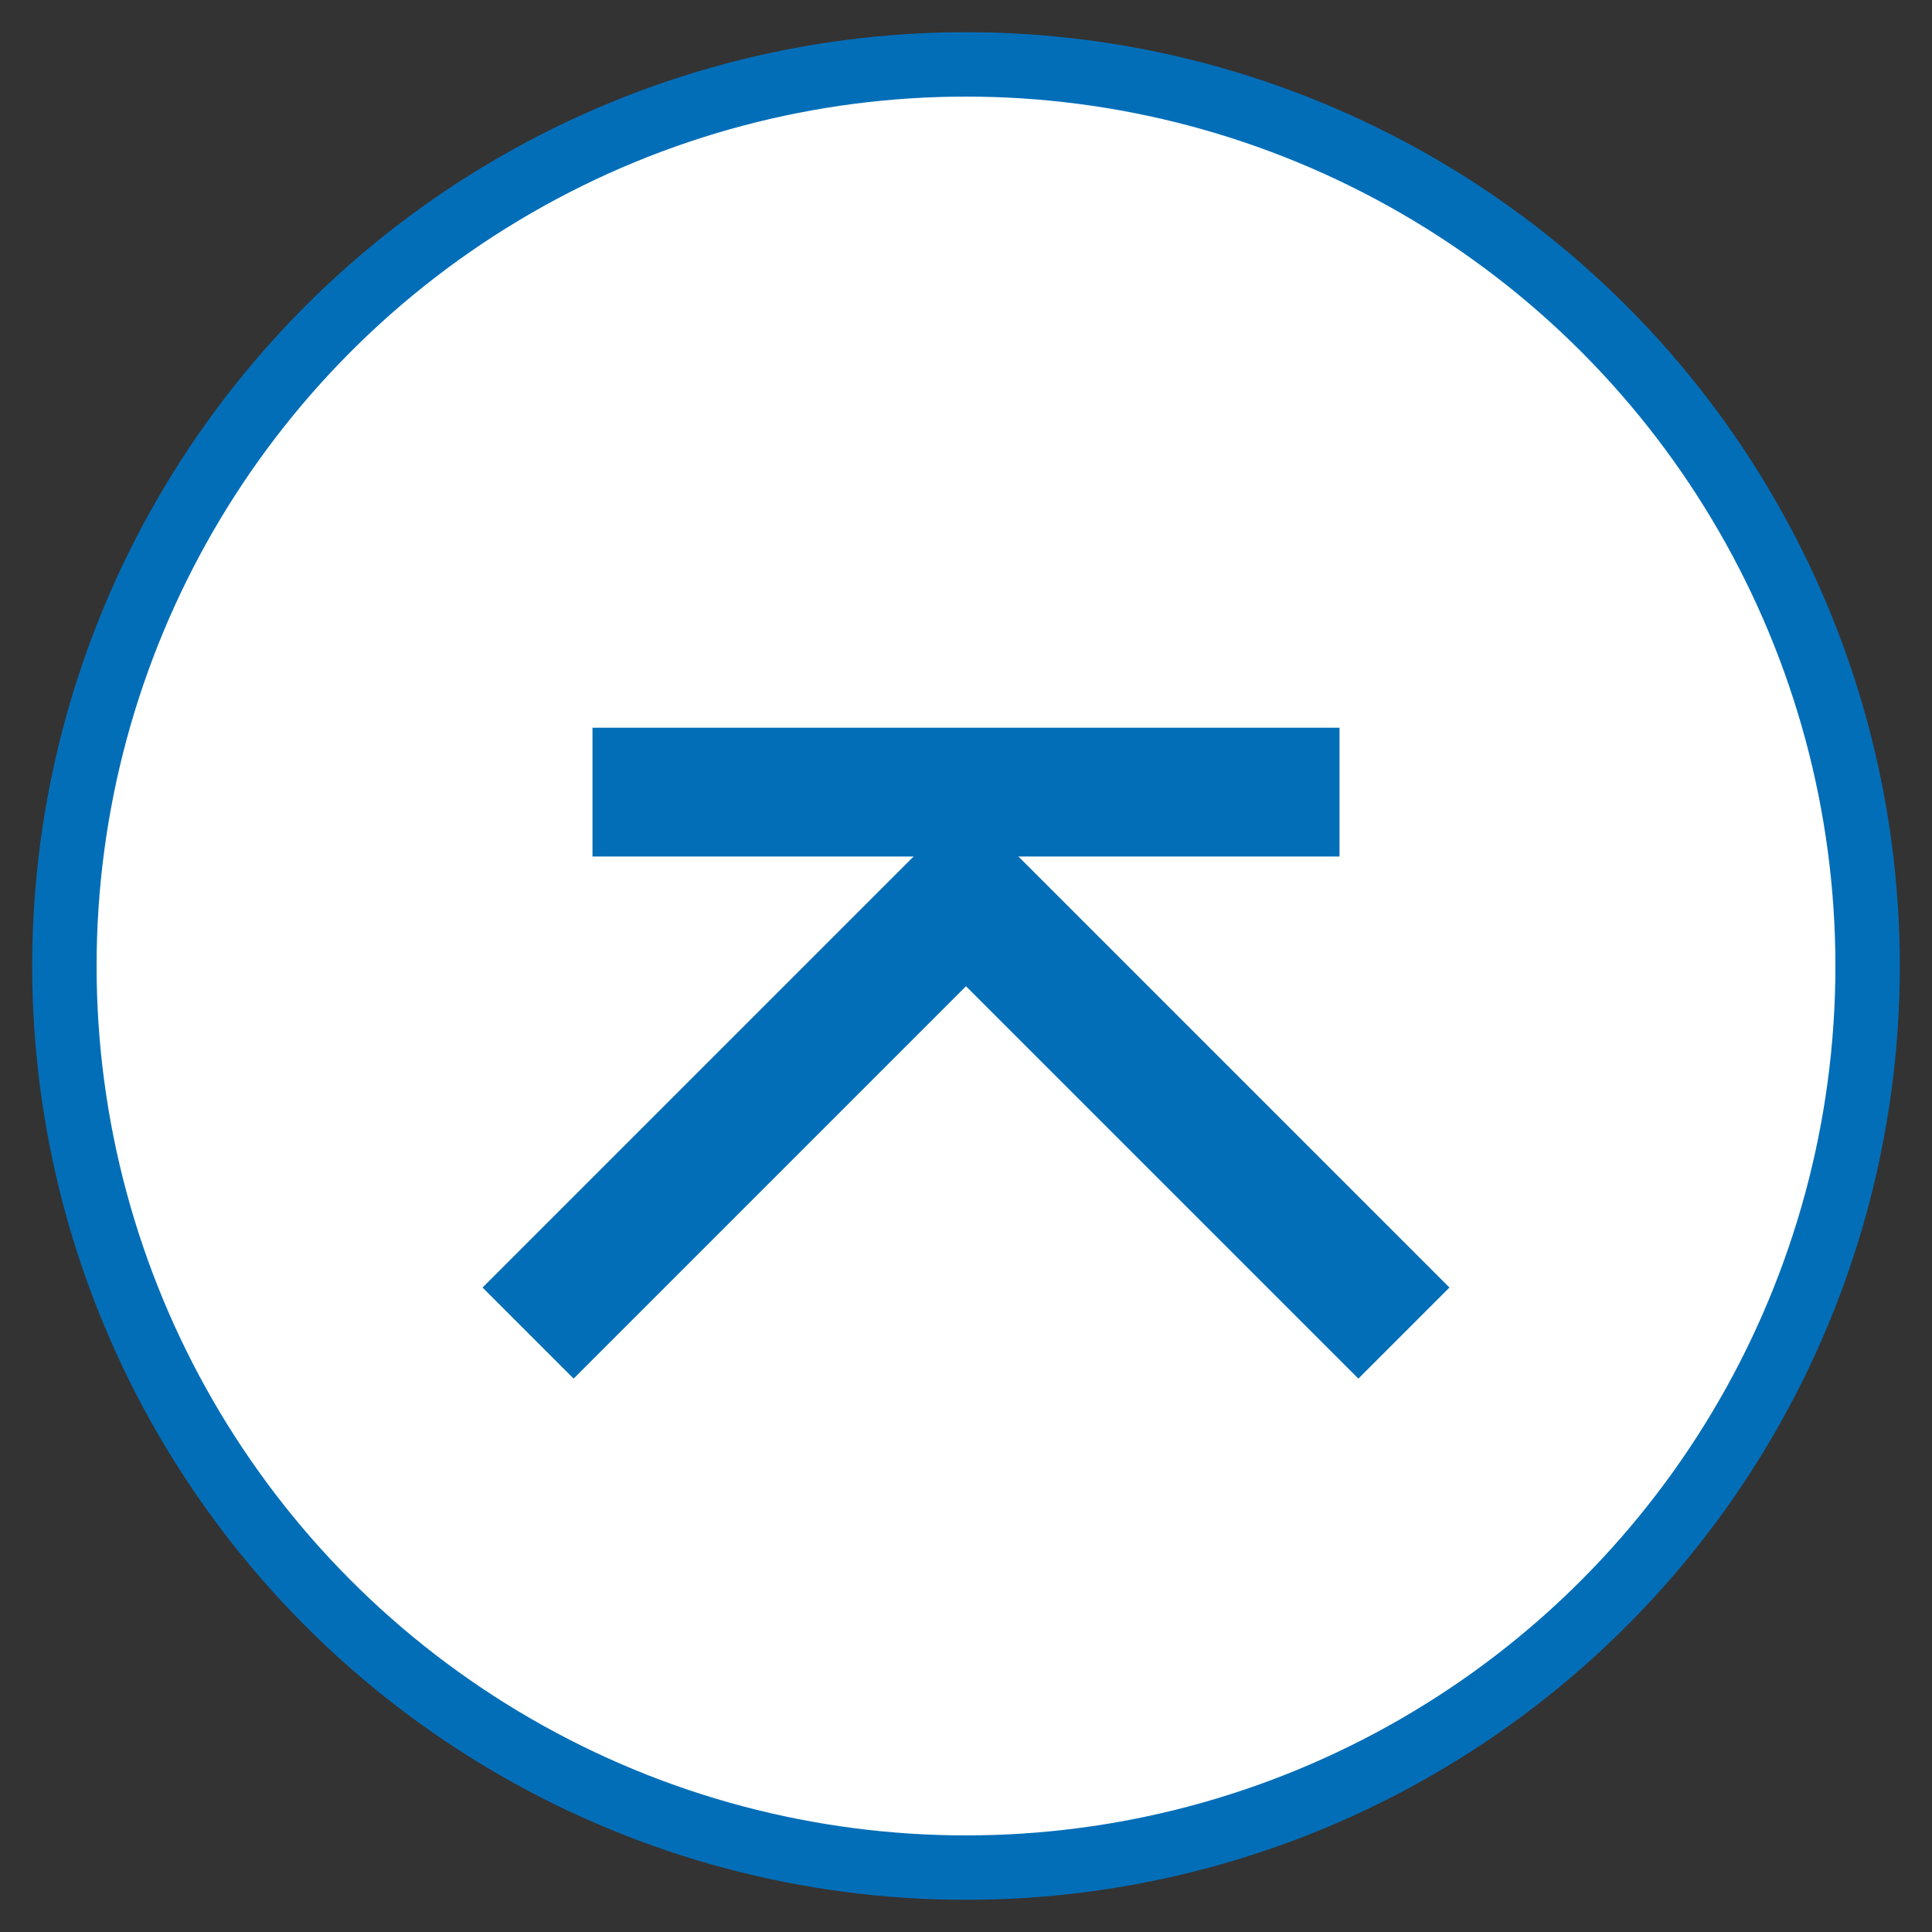
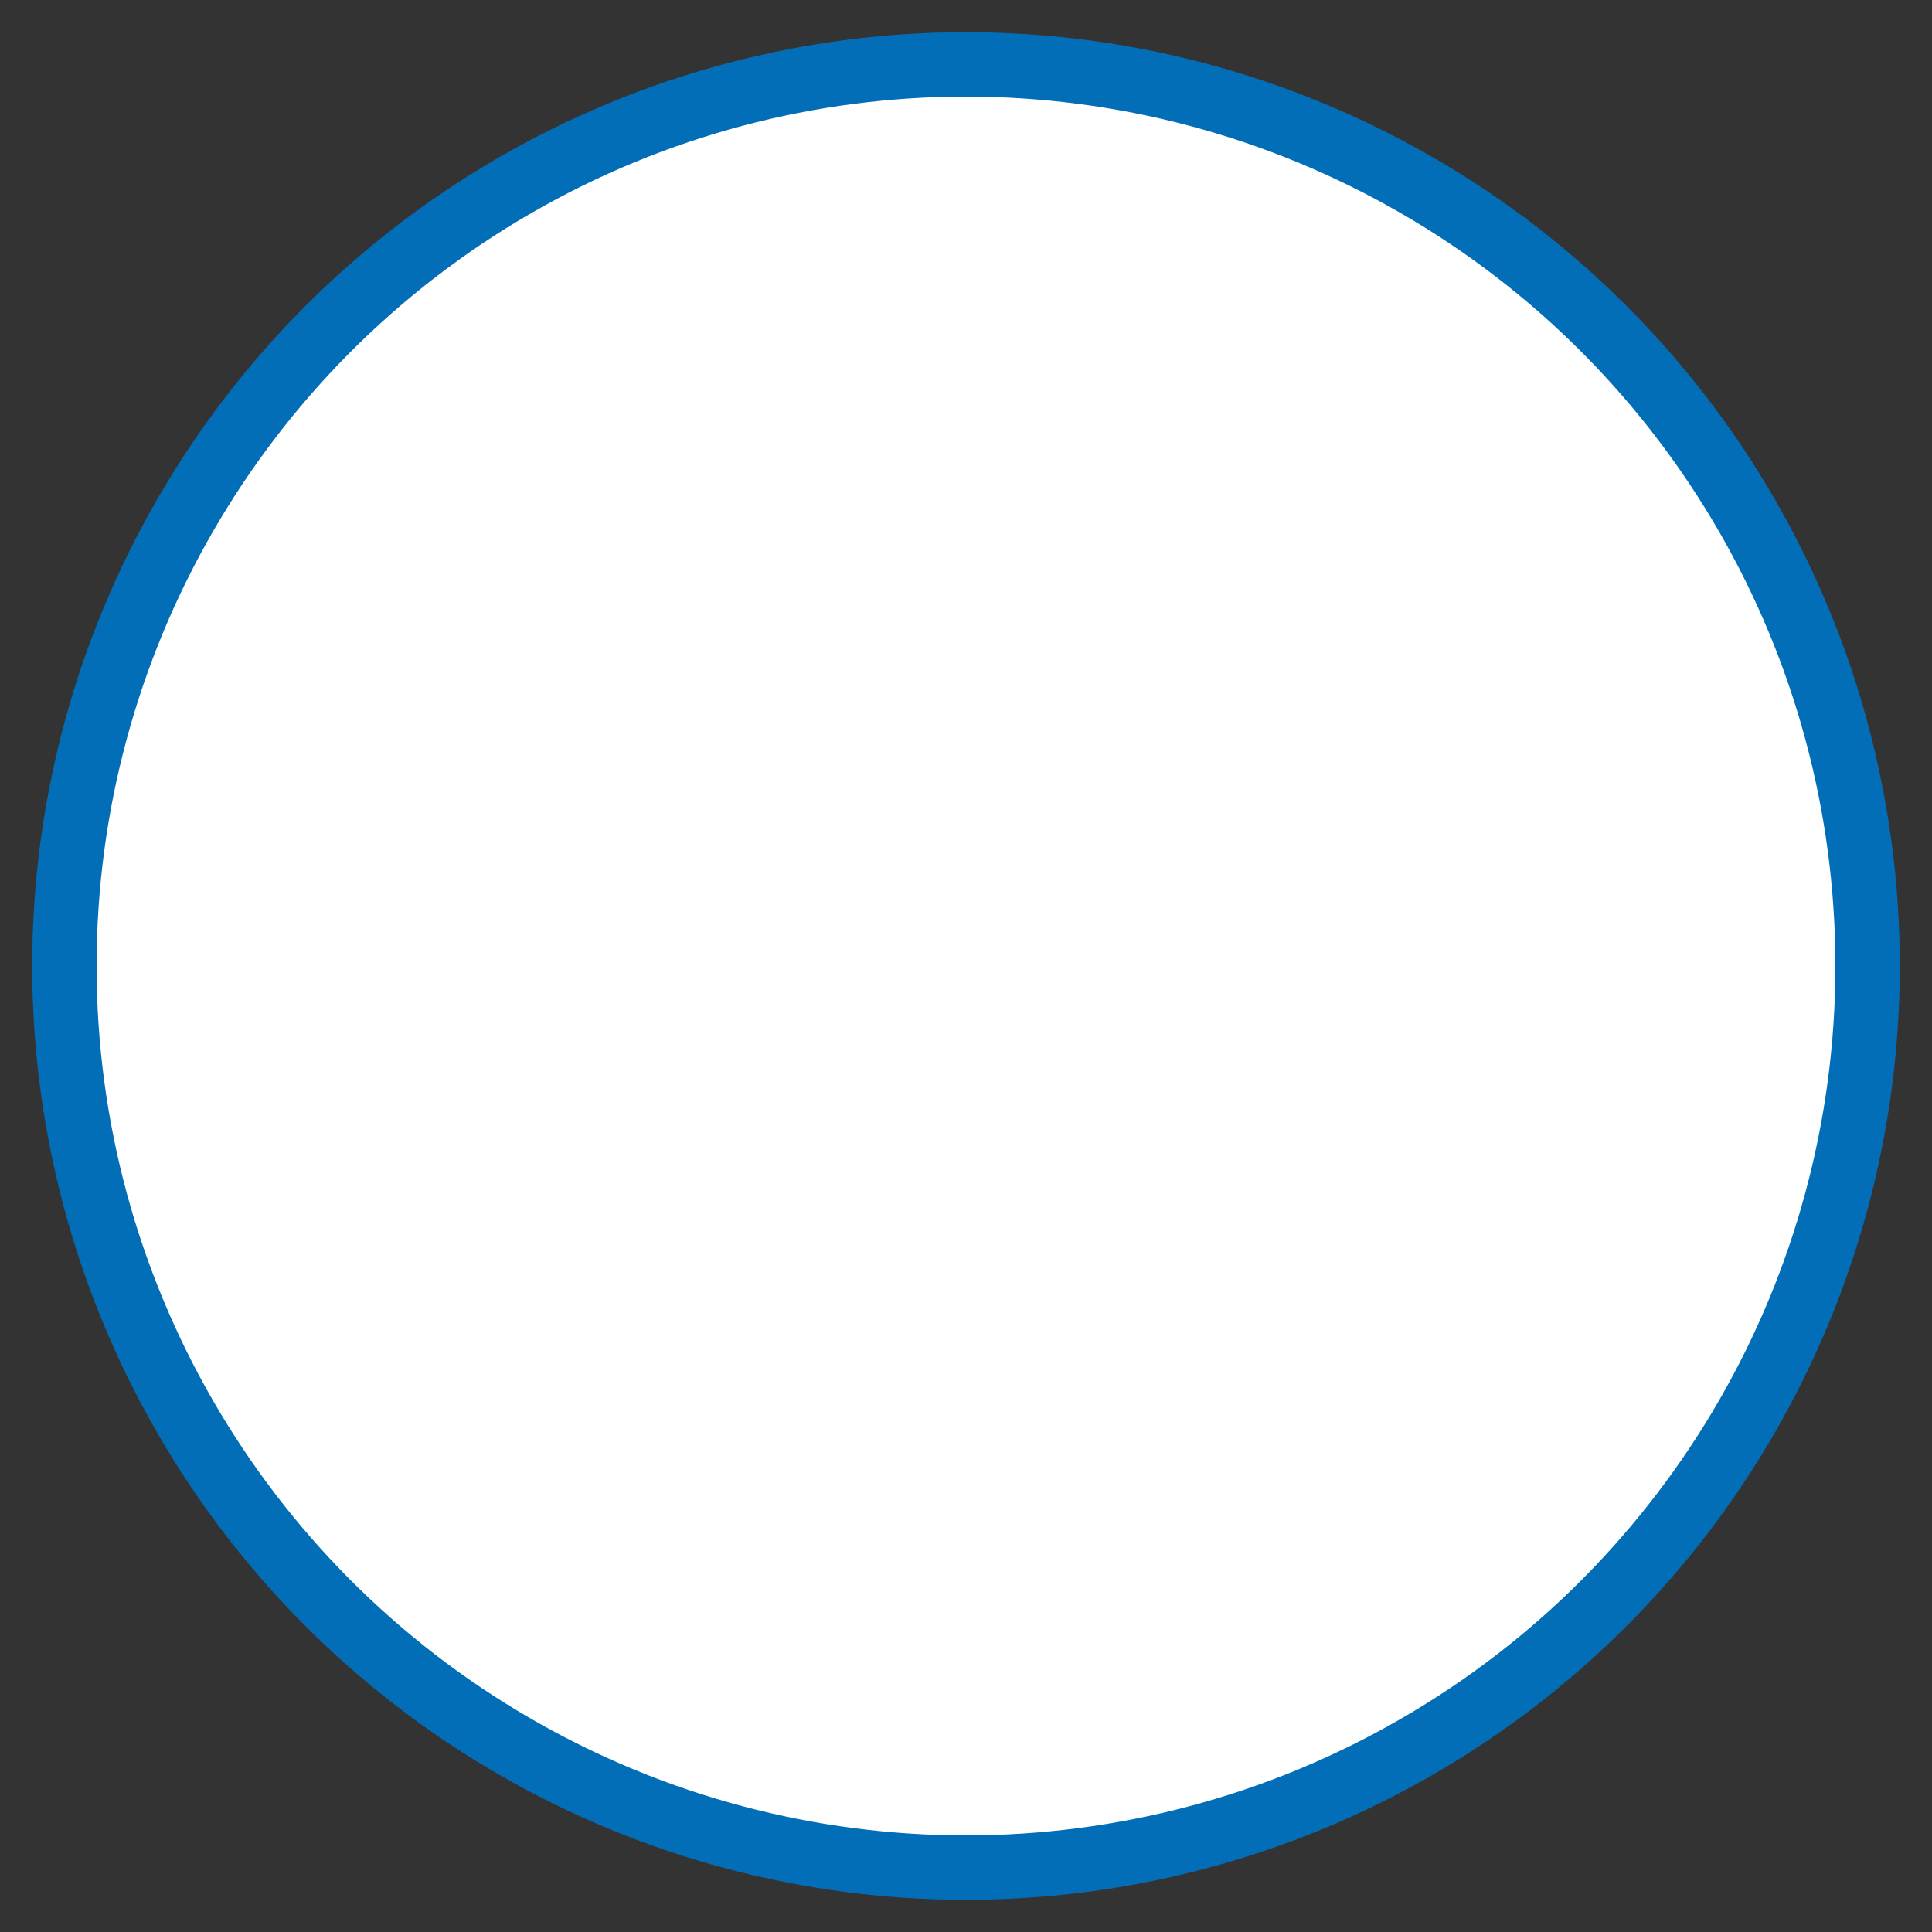
<svg xmlns="http://www.w3.org/2000/svg" version="1.1" id="Layer_1" x="0px" y="0px" viewBox="0 0 30 30" style="enable-background:new 0 0 30 30;" xml:space="preserve">
  <rect x="0" y="0" width="30" height="30" fill="#333333" stroke="none" />
  <style type="text/css">
	.st0{fill:#FFFFFF;stroke:#036EB8;stroke-miterlimit:10;}
	.st1{fill:none;stroke:#036EB8;stroke-width:2;stroke-miterlimit:10;}
</style>
  <circle class="st0" cx="15" cy="15" r="14" />
  <g>
-     <line class="st1" x1="9.2" y1="12.3" x2="20.8" y2="12.3" />
-     <polyline class="st1" points="8.2,20.7 15,13.9 21.8,20.7  " />
-   </g>
+     </g>
</svg>